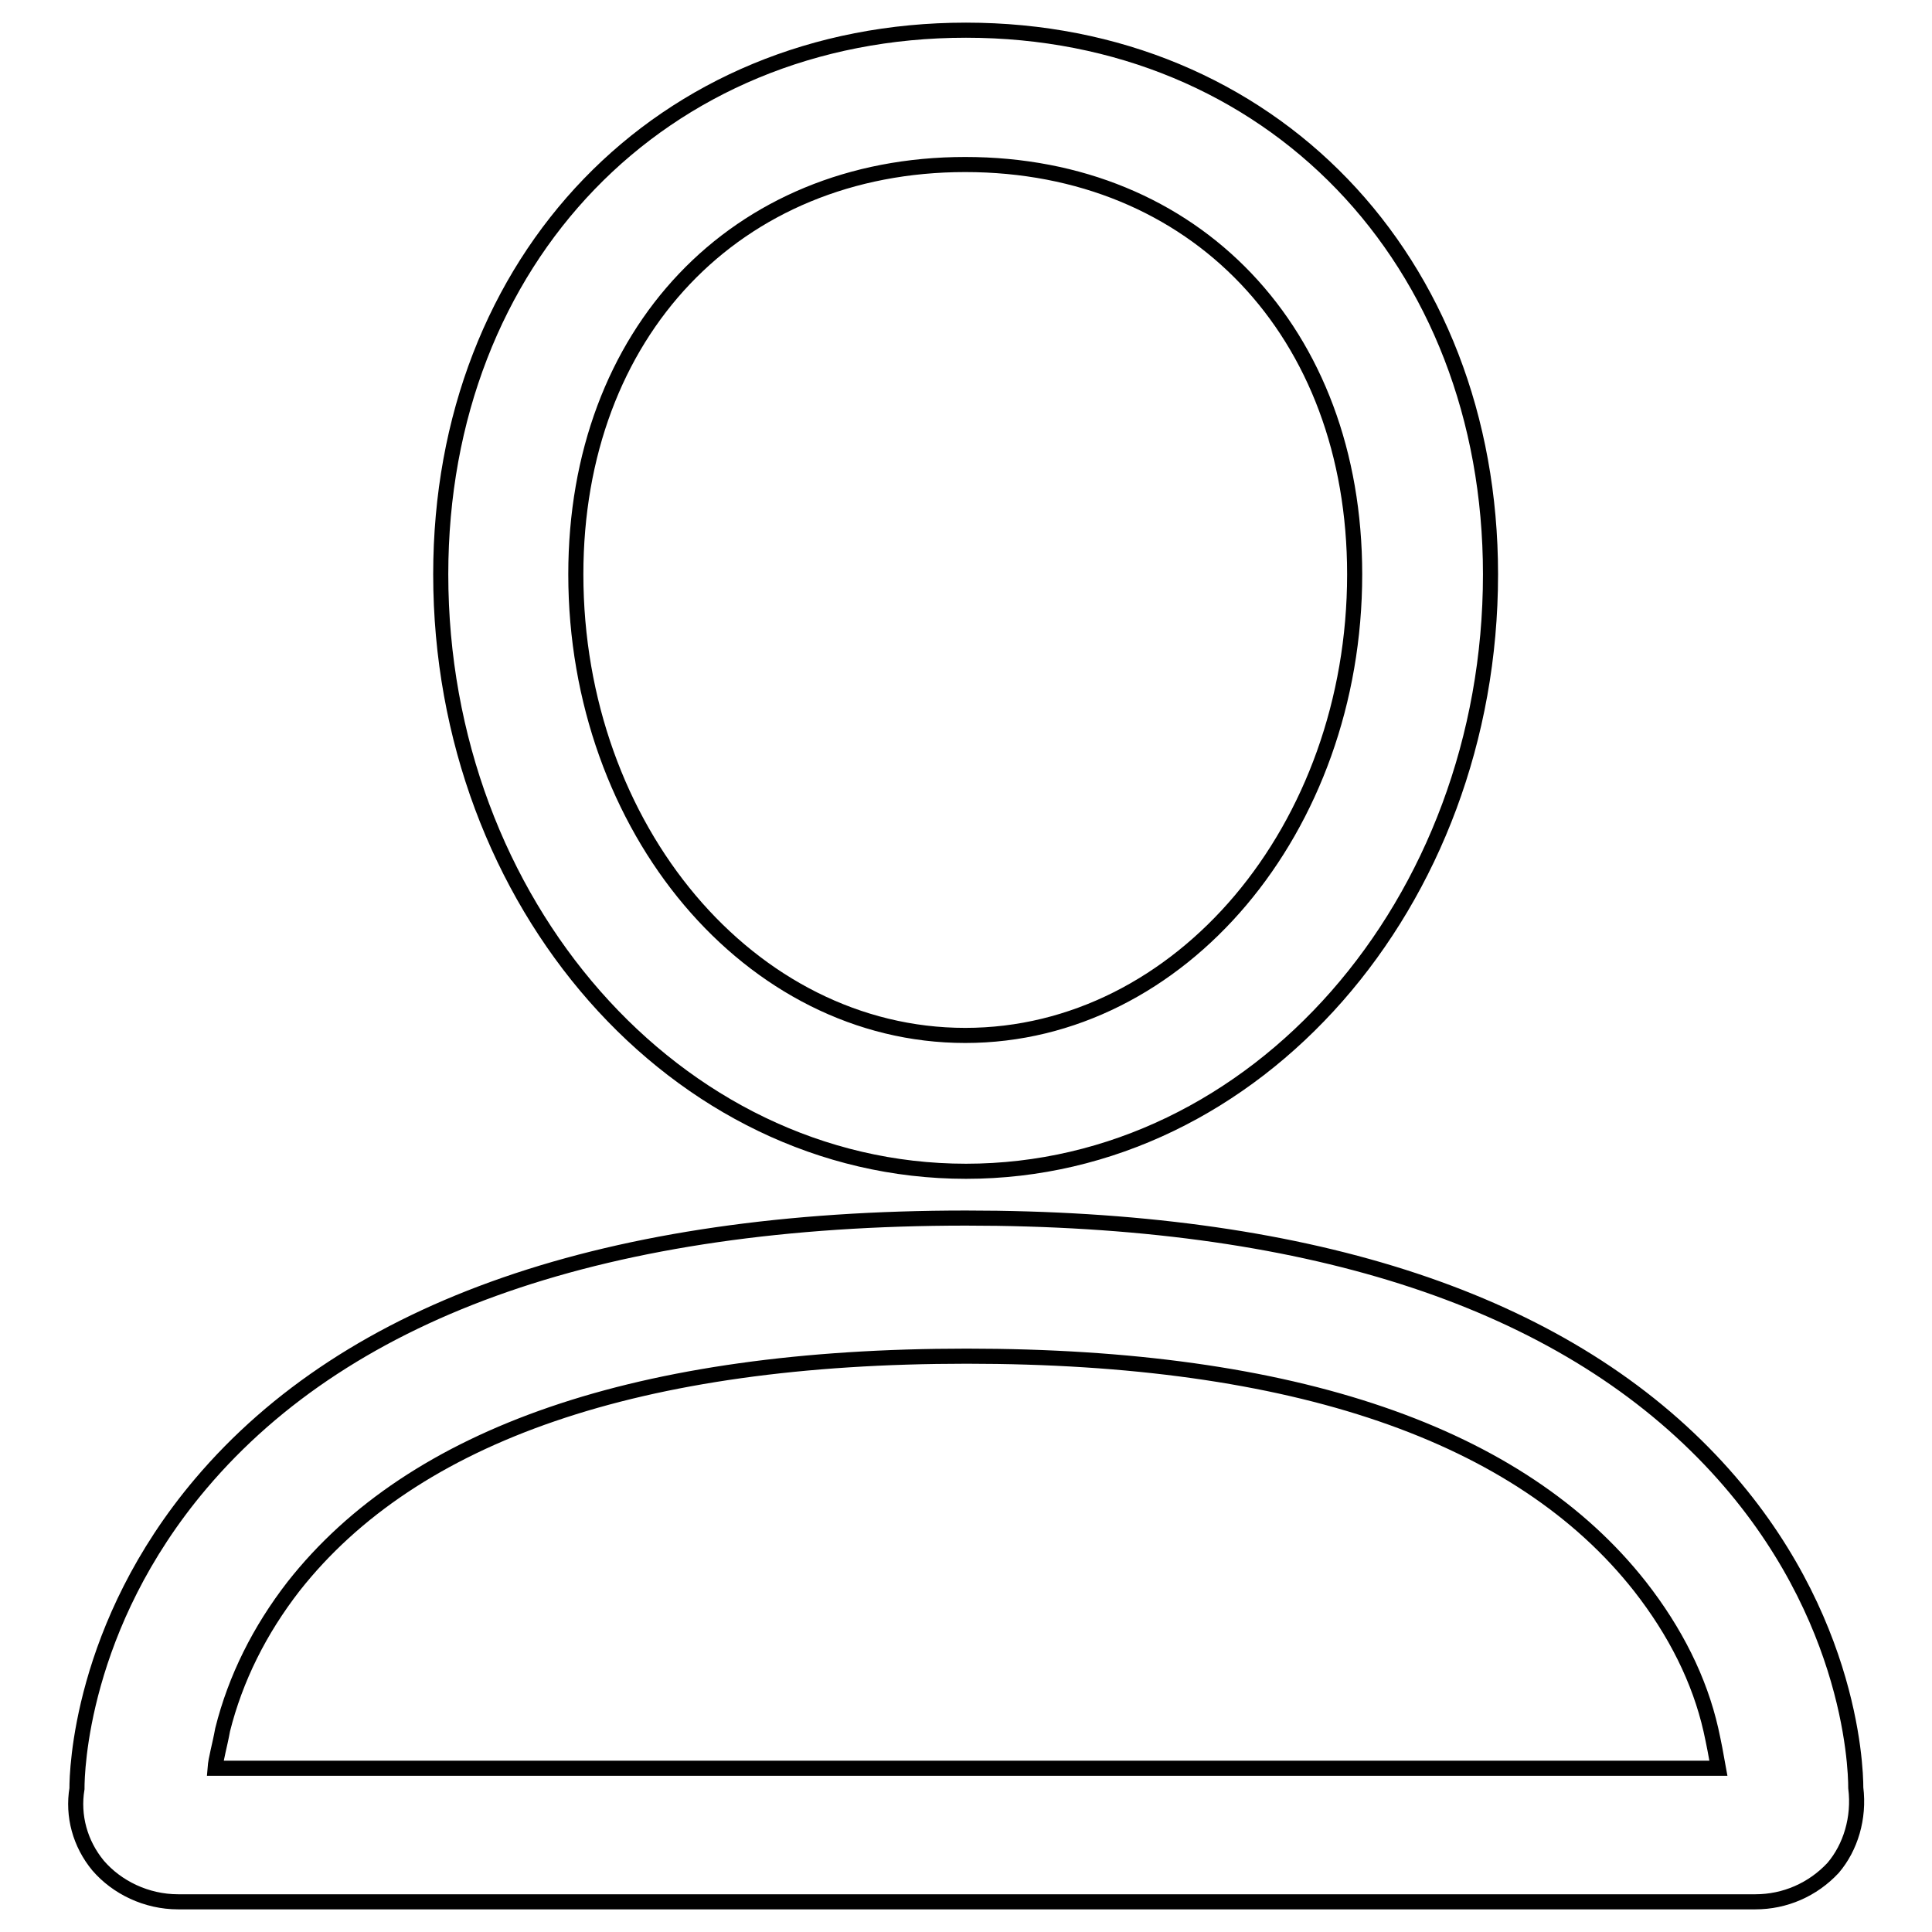
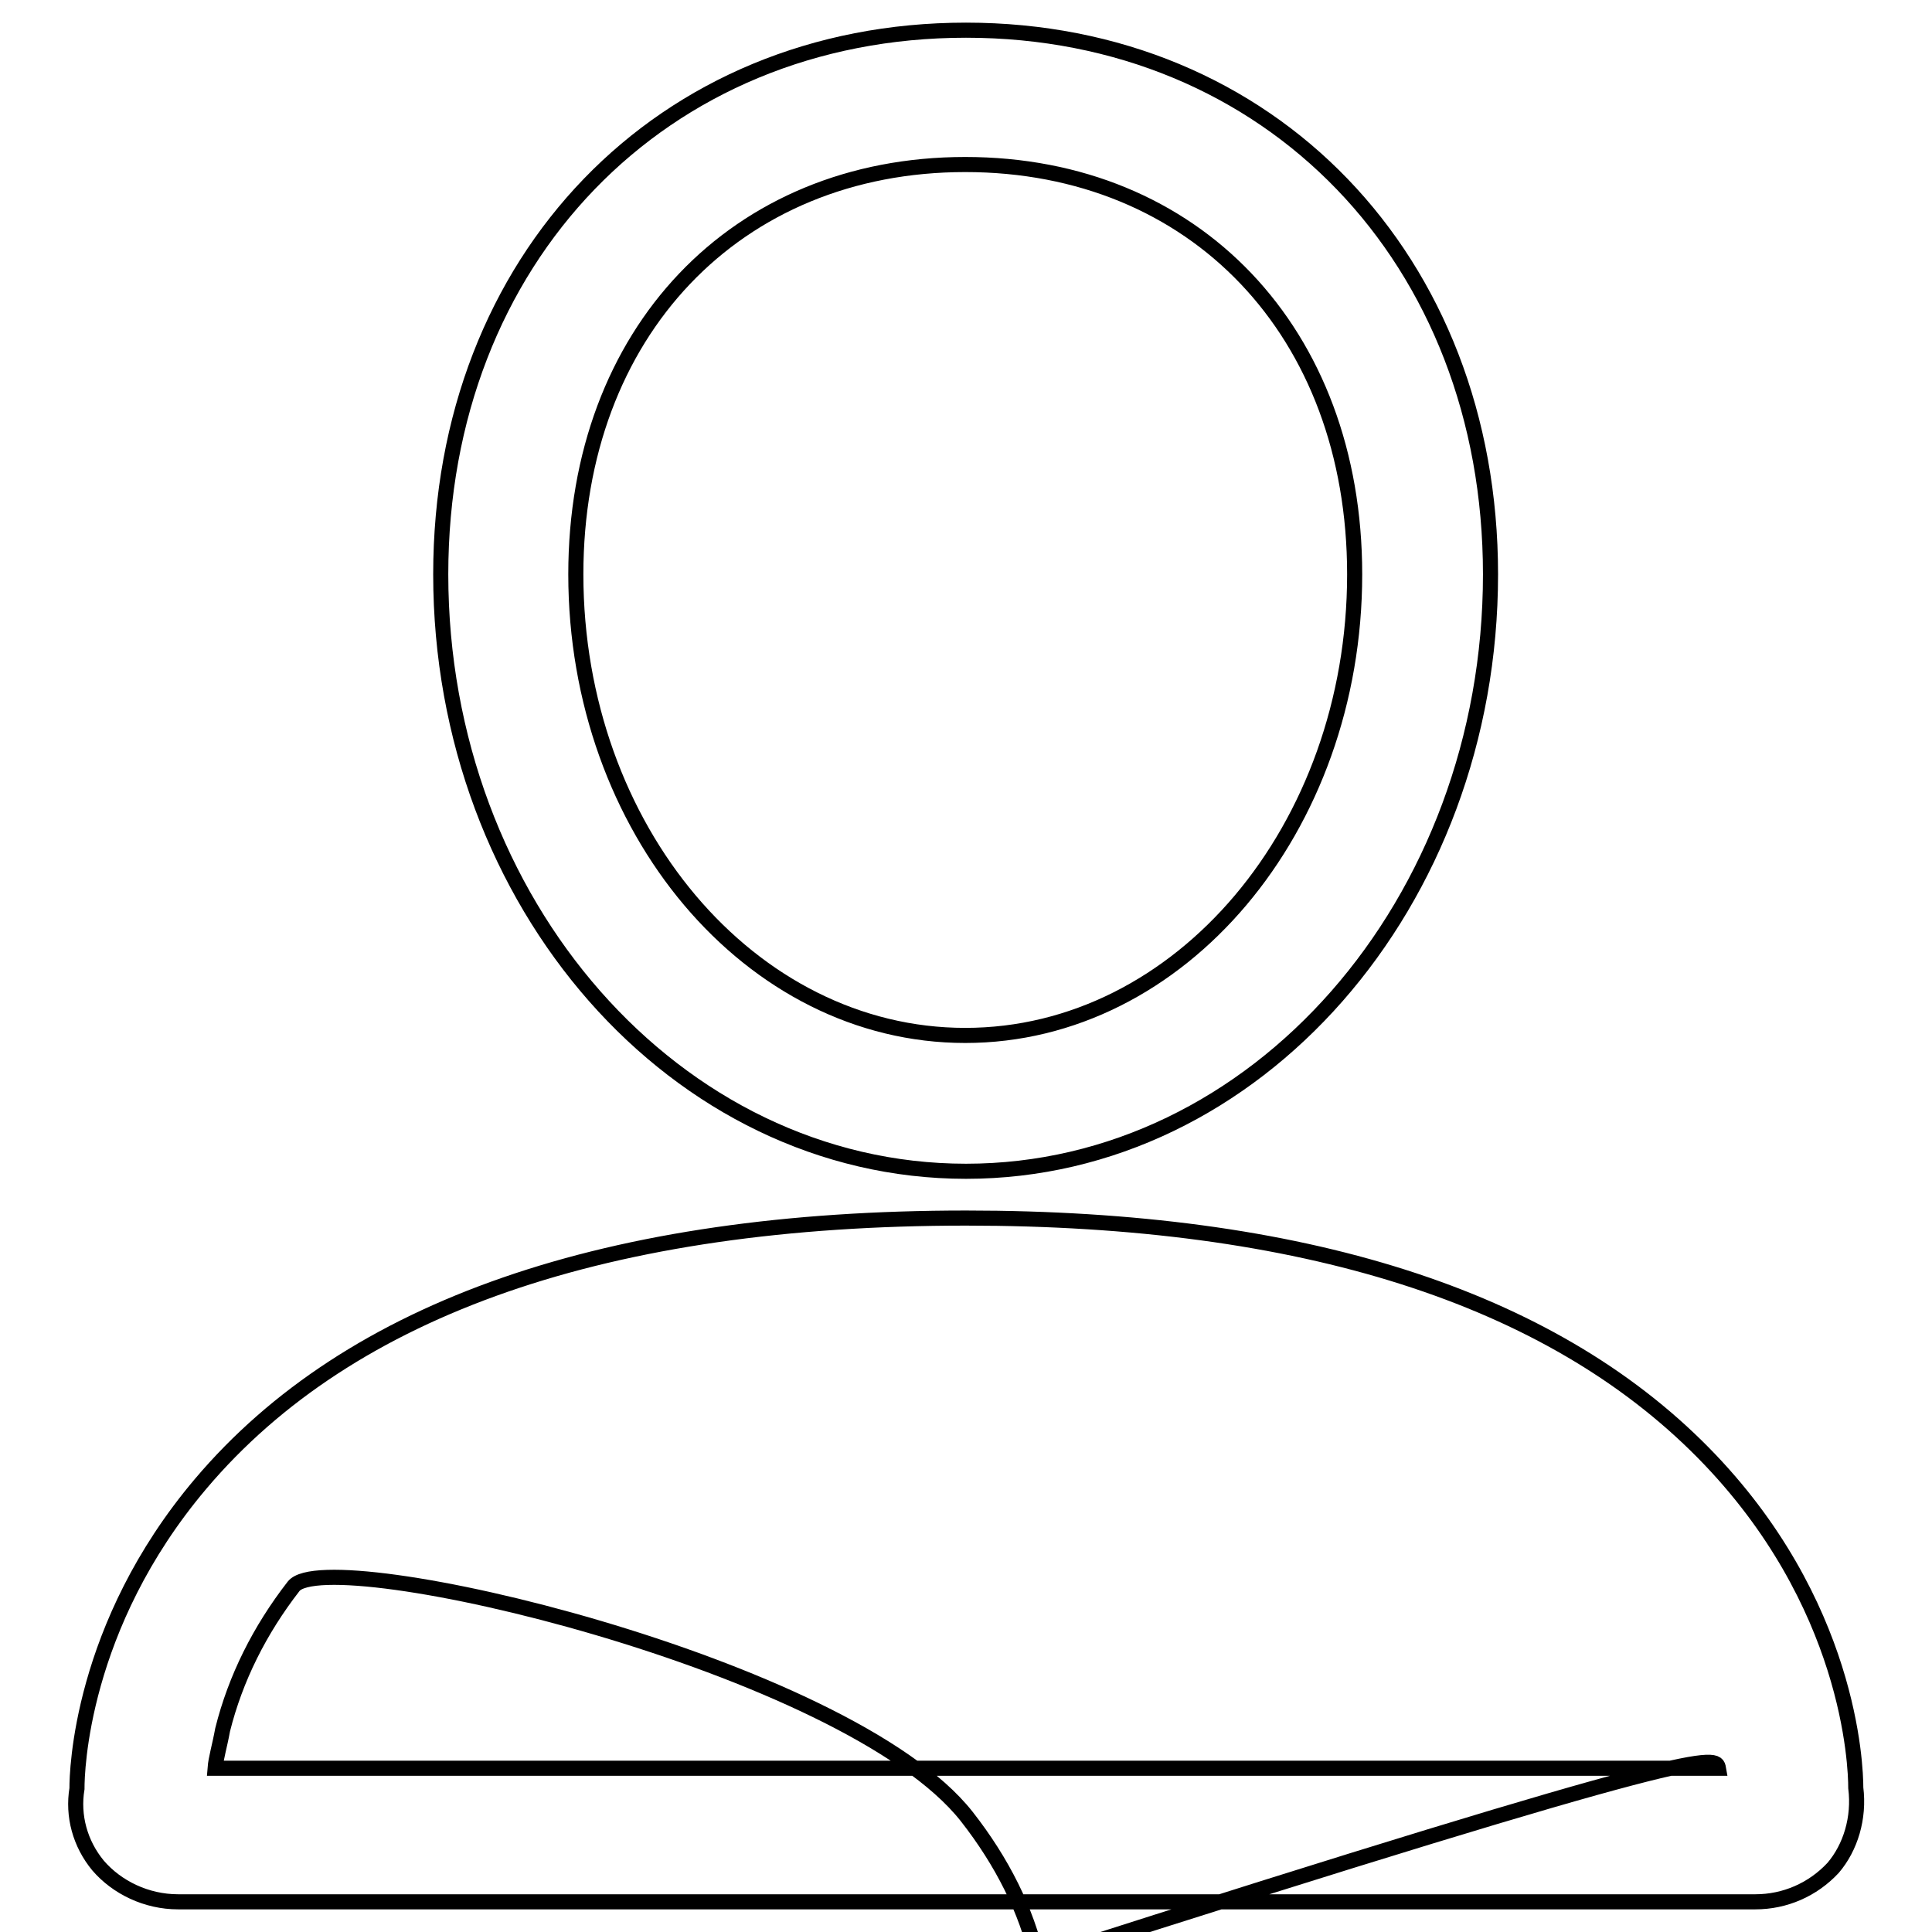
<svg xmlns="http://www.w3.org/2000/svg" version="1.1" x="0px" y="0px" viewBox="0 0 256 256" enable-background="new 0 0 256 256" xml:space="preserve">
  <g>
-     <path stroke-width="2" fill-opacity="0" stroke="#000000" d="M128,155.2c38.4,0,69.5-35.5,69.5-79.1c0-41.7-29.2-72.1-69.5-72.1S58.4,34.3,58.4,76.1 C58.4,119.7,89.6,155.2,128,155.2z M76.3,76.1c0-32,21.2-54.3,51.6-54.3c30.4,0,51.6,22.2,51.6,54.3c0,33.7-23.1,61.1-51.6,61.1 C99.4,137.2,76.3,109.8,76.3,76.1z M245.9,236.9c0-2.9-0.7-24.6-20.2-44.4c-20.4-20.7-53.2-31.1-97.7-31.1 c-47.4,0-81.6,11.8-101.4,35.2c-16,18.9-16.4,38.3-16.4,40.3v0.1c-0.6,3.6,0.4,7.3,2.8,10.2c2.5,2.9,6.4,4.8,10.6,4.8h209 c3.9,0,7.6-1.6,10.3-4.5C245.2,244.8,246.4,240.9,245.9,236.9L245.9,236.9z M227.7,234.3H28.5c0.1-1.3,0.6-2.9,1-5.1 c1.7-6.8,4.9-13.2,9.4-19c15.9-20.2,45.8-30.5,89.2-30.5s73.3,10.3,89.2,30.5c4.7,6,7.9,12.4,9.4,19 C227.1,231,227.4,232.6,227.7,234.3L227.7,234.3z" />
+     <path stroke-width="2" fill-opacity="0" stroke="#000000" d="M128,155.2c38.4,0,69.5-35.5,69.5-79.1c0-41.7-29.2-72.1-69.5-72.1S58.4,34.3,58.4,76.1 C58.4,119.7,89.6,155.2,128,155.2z M76.3,76.1c0-32,21.2-54.3,51.6-54.3c30.4,0,51.6,22.2,51.6,54.3c0,33.7-23.1,61.1-51.6,61.1 C99.4,137.2,76.3,109.8,76.3,76.1z M245.9,236.9c0-2.9-0.7-24.6-20.2-44.4c-20.4-20.7-53.2-31.1-97.7-31.1 c-47.4,0-81.6,11.8-101.4,35.2c-16,18.9-16.4,38.3-16.4,40.3v0.1c-0.6,3.6,0.4,7.3,2.8,10.2c2.5,2.9,6.4,4.8,10.6,4.8h209 c3.9,0,7.6-1.6,10.3-4.5C245.2,244.8,246.4,240.9,245.9,236.9L245.9,236.9z M227.7,234.3H28.5c0.1-1.3,0.6-2.9,1-5.1 c1.7-6.8,4.9-13.2,9.4-19s73.3,10.3,89.2,30.5c4.7,6,7.9,12.4,9.4,19 C227.1,231,227.4,232.6,227.7,234.3L227.7,234.3z" />
  </g>
</svg>